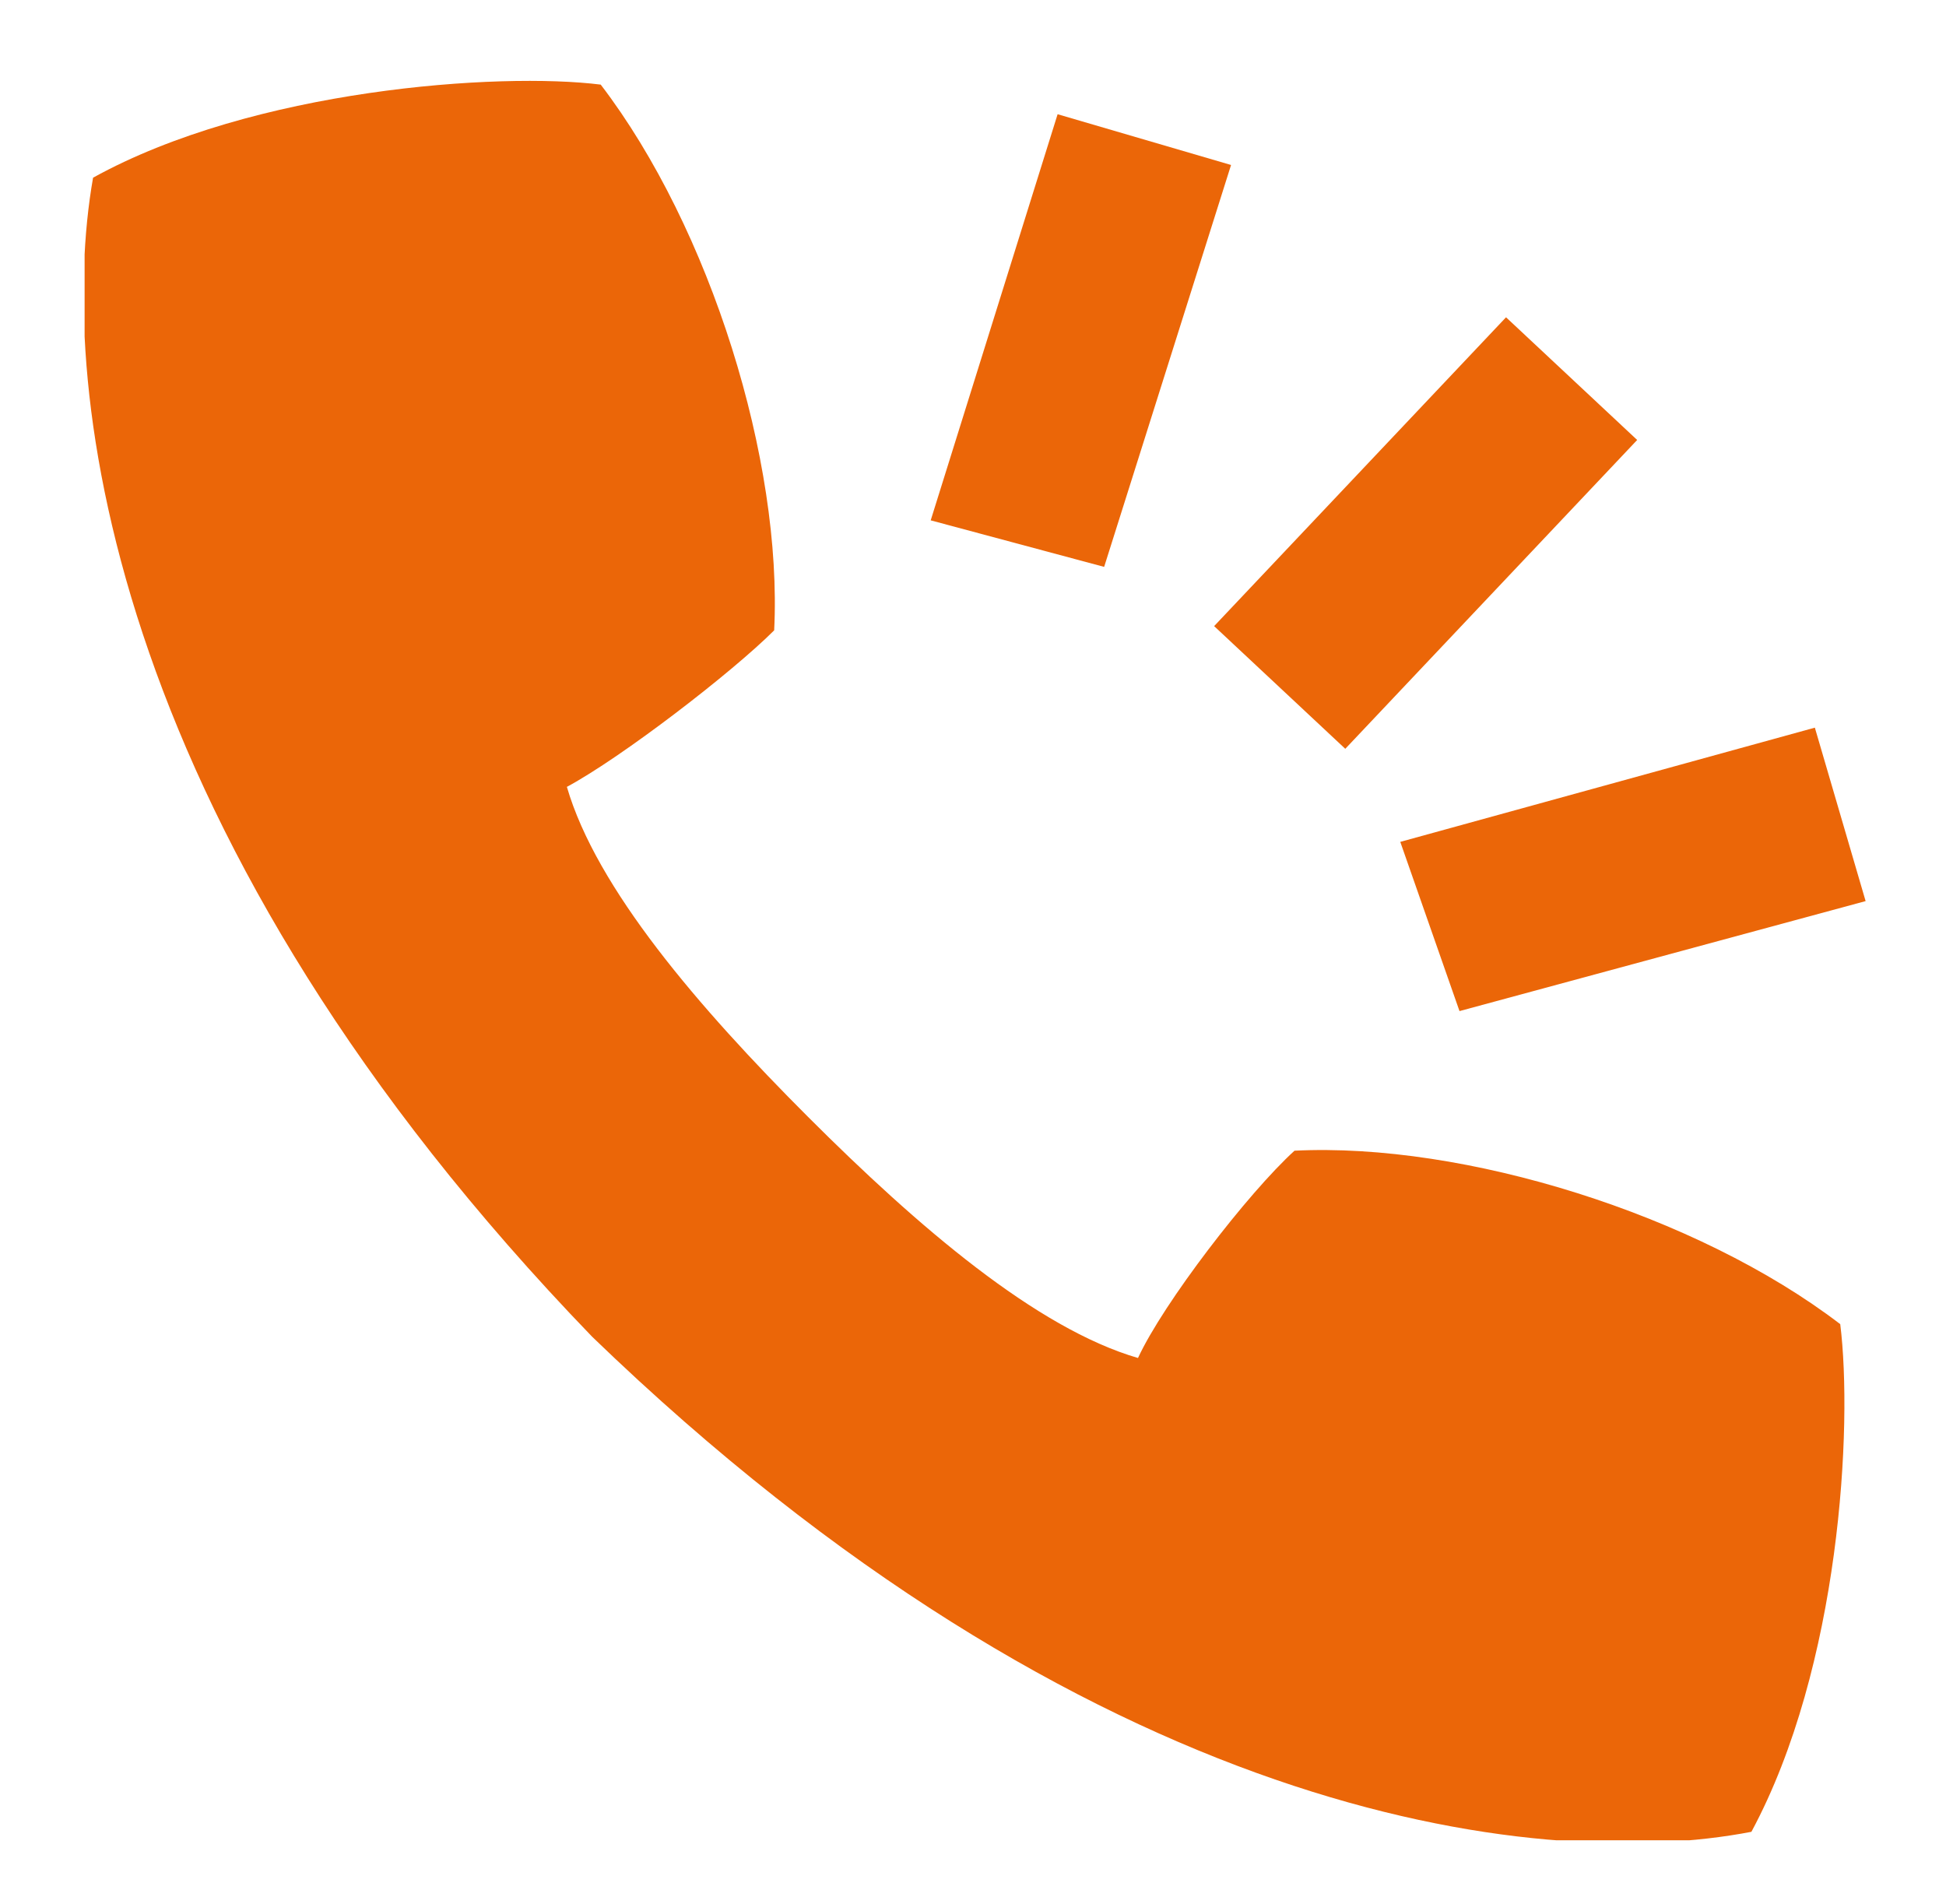
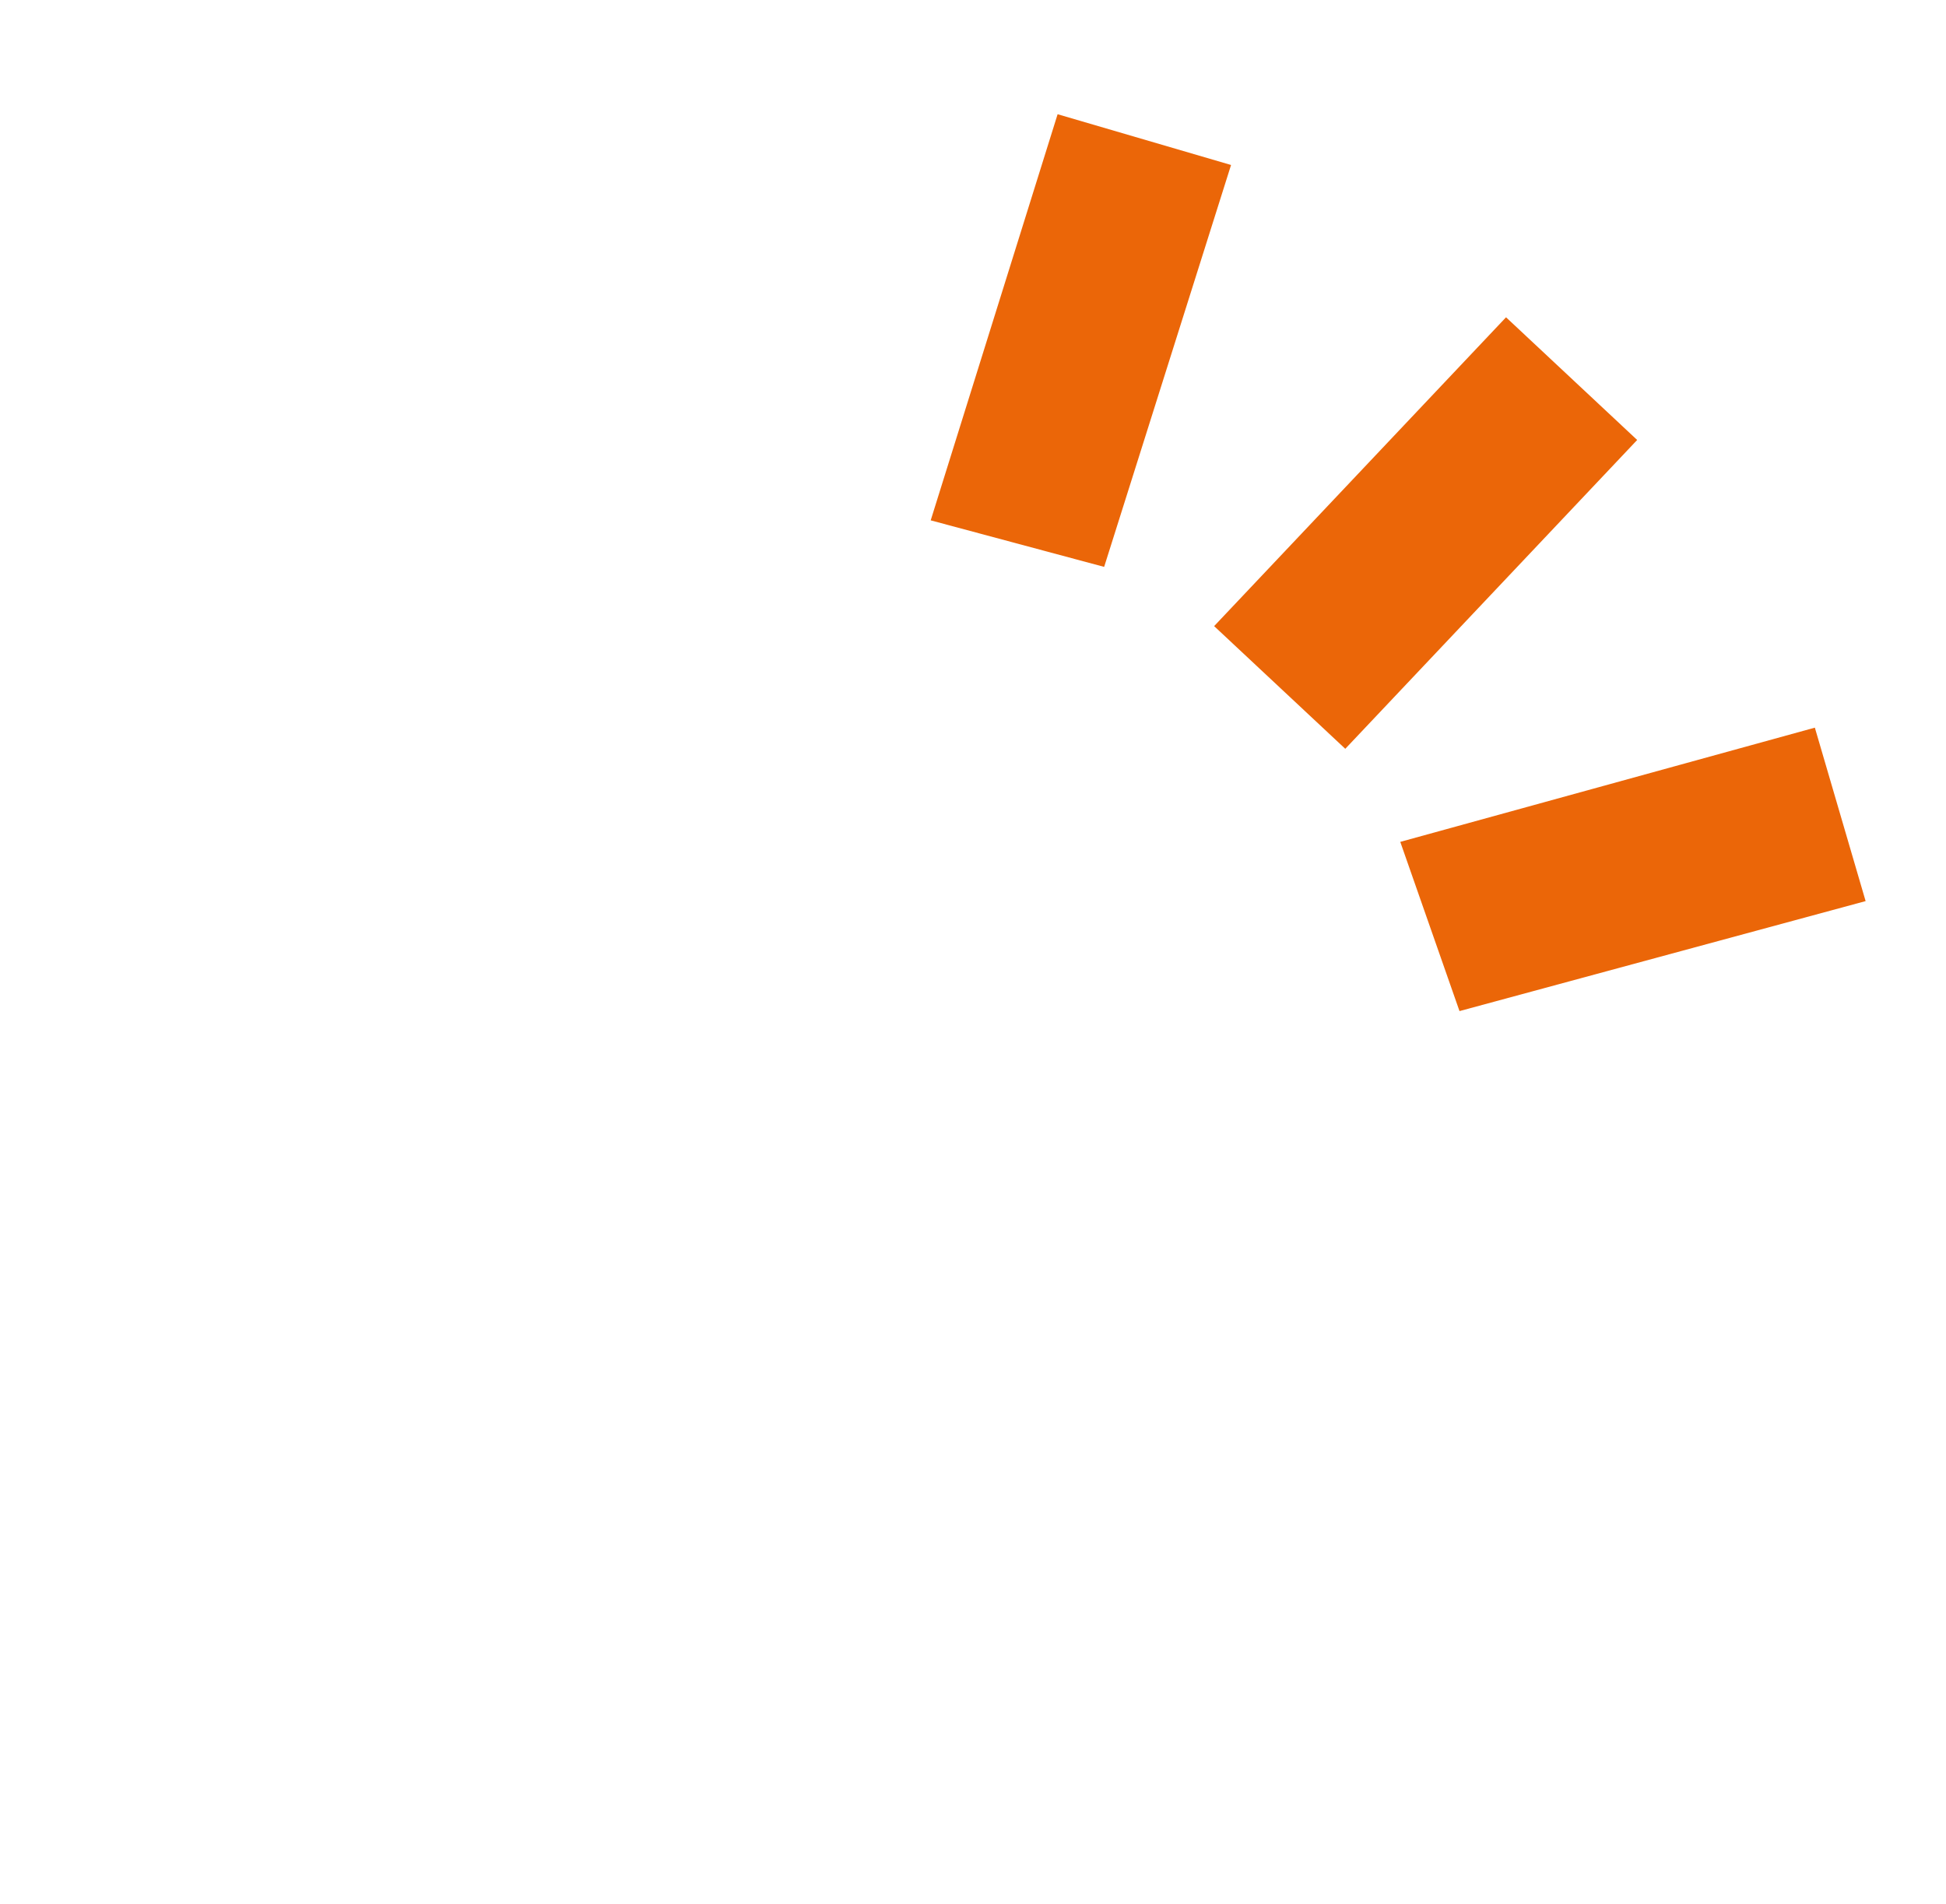
<svg xmlns="http://www.w3.org/2000/svg" xmlns:xlink="http://www.w3.org/1999/xlink" version="1.1" id="Ebene_1" x="0px" y="0px" viewBox="0 0 46 45" style="enable-background:new 0 0 46 45;" xml:space="preserve">
  <style type="text/css">
	.st0{fill:#EB6608;}
	.st1{clip-path:url(#SVGID_2_);fill:#EB6608;}
</style>
  <path class="st0" d="M33.1,19.9l1.4,4l9.6-2.6l-1.2-4.1L33.1,19.9z M28.7,14.8l3.1,2.9l6.9-7.3l-3.1-2.9L28.7,14.8z M22,12.3  l4.1,1.1l3-9.5l-4.1-1.2L22,12.3z" />
  <g>
    <defs>
-       <rect id="SVGID_1_" x="2" y="1.9" width="42.1" height="41.6" />
-     </defs>
+       </defs>
    <clipPath id="SVGID_2_">
      <use xlink:href="#SVGID_1_" style="overflow:visible;" />
    </clipPath>
-     <path class="st1" d="M43.5,31.3c-3.4-2.6-8.9-4.3-12.9-4.1c-1.1,1-3.1,3.6-3.7,4.9c-2.4-0.7-5.2-3.1-7.8-5.7s-5-5.4-5.7-7.8   c1.3-0.7,3.9-2.7,4.9-3.7c0.2-4-1.5-9.5-4.1-12.9c-2.4-0.3-8.2,0.1-12,2.2C1.3,9.3,2.7,19.9,14,31.6c11.7,11.3,22.2,12.7,27.4,11.7   C43.5,39.4,43.8,33.7,43.5,31.3" />
  </g>
</svg>